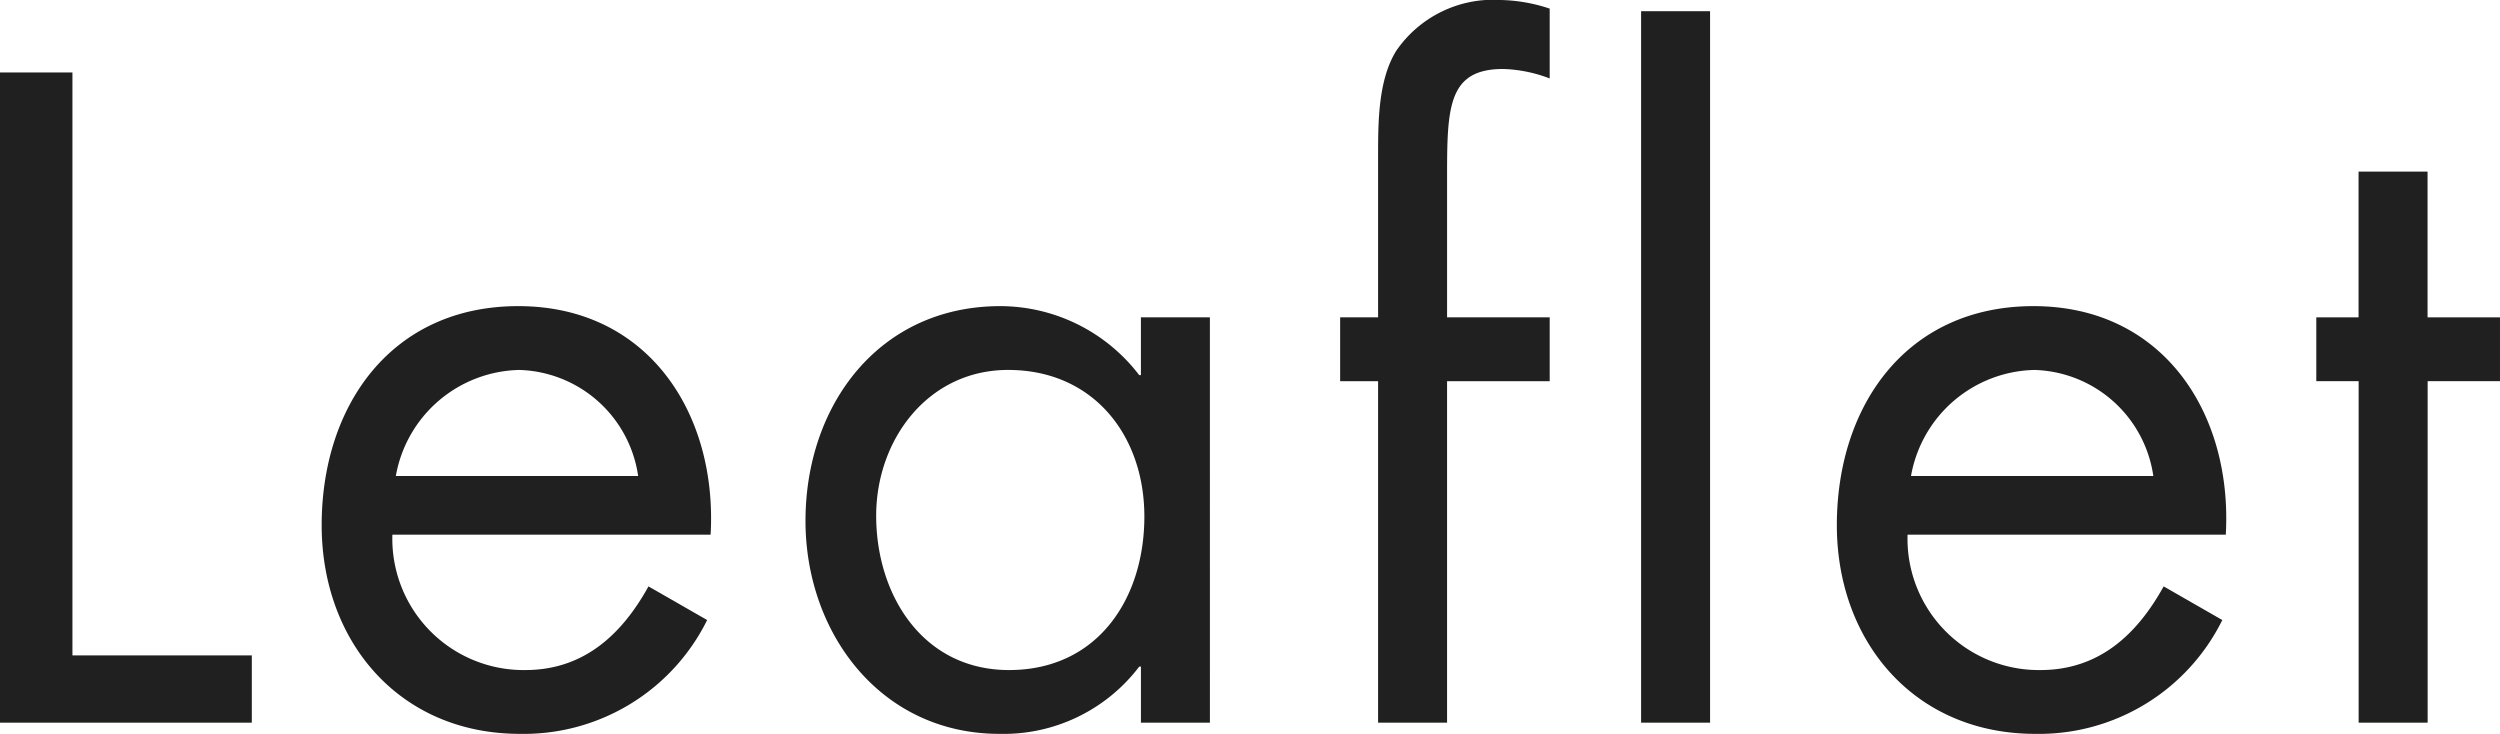
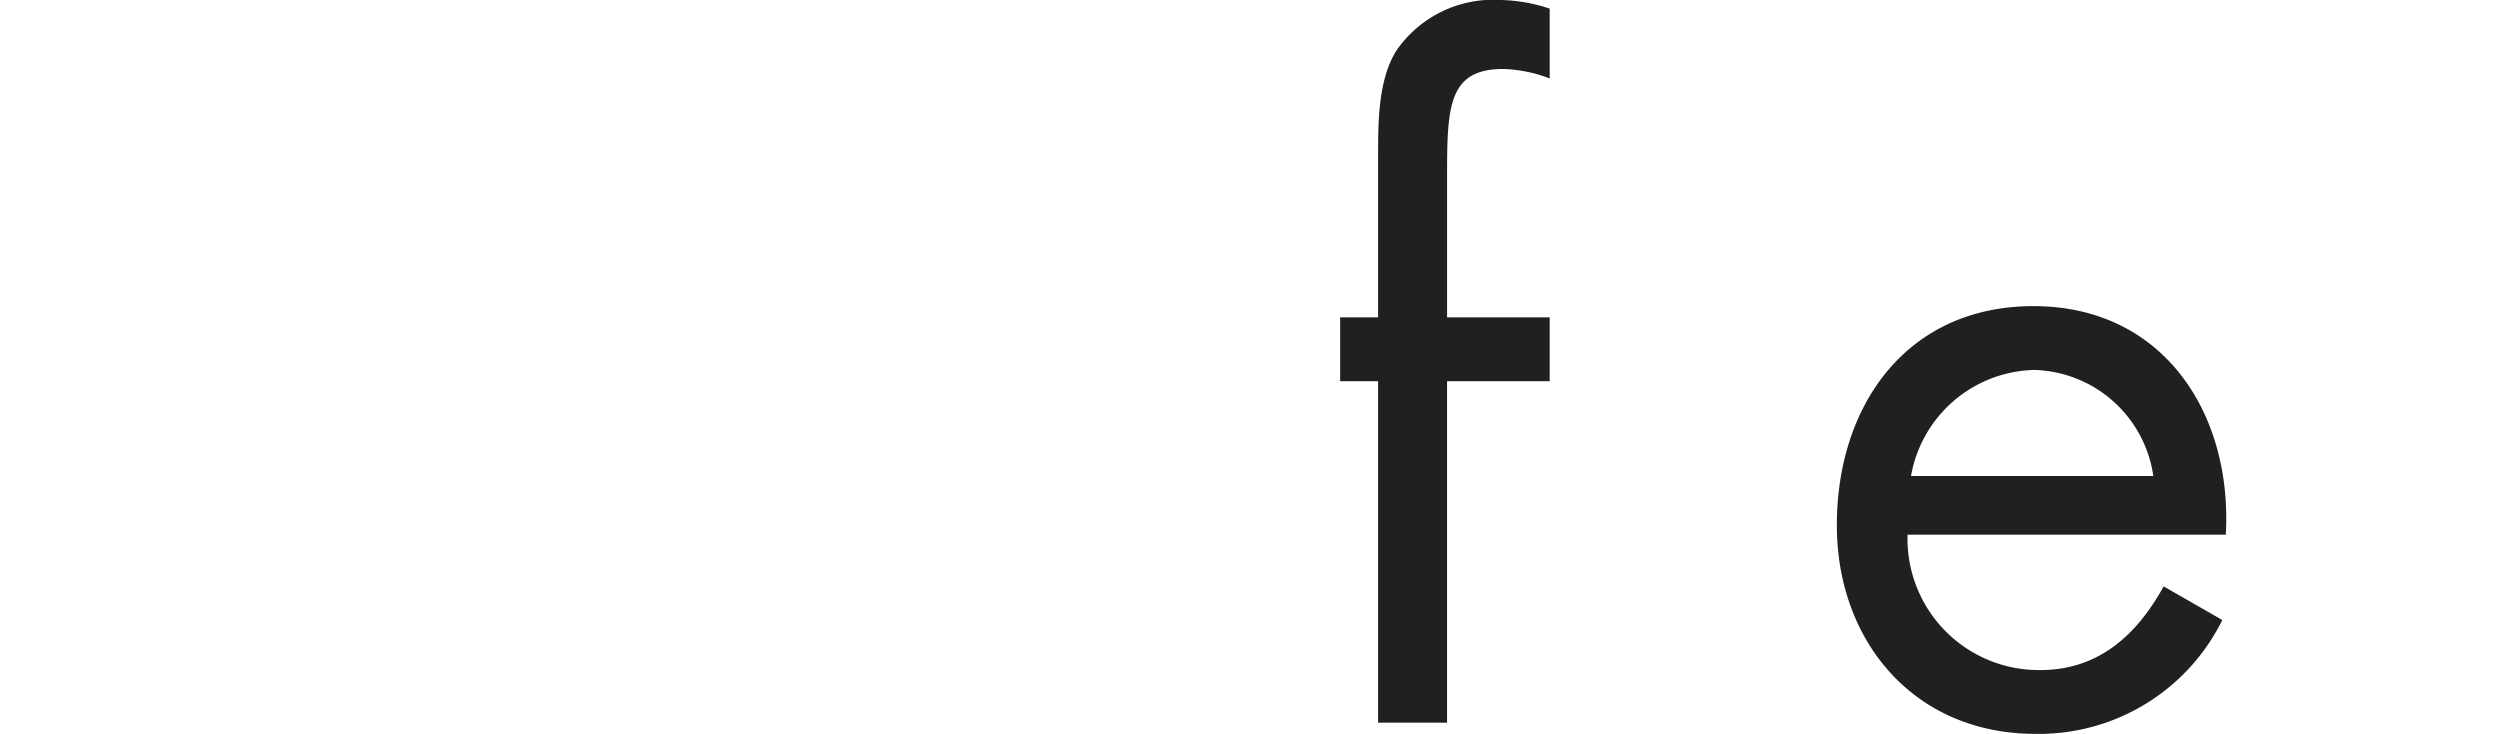
<svg xmlns="http://www.w3.org/2000/svg" width="148.189" height="43.5" viewBox="0 0 148.189 43.5">
  <defs>
    <style>.cls-1{fill:#202020;}</style>
  </defs>
  <g id="レイヤー_1" data-name="レイヤー 1">
-     <path class="cls-1" d="M4.294,38.849H14.926v3.987H0V4.294H4.294Z" />
-     <path class="cls-1" d="M23.259,31.692a7.783,7.783,0,0,0,7.872,8.026c3.475,0,5.725-2.1,7.309-4.959l3.477,1.994A12.129,12.129,0,0,1,30.824,43.5c-7.157,0-11.757-5.469-11.757-12.37,0-7.1,4.141-12.984,11.655-12.984,7.718,0,11.808,6.39,11.4,13.546Zm14.568-3.476a7.331,7.331,0,0,0-7.054-6.287,7.6,7.6,0,0,0-7.31,6.287Z" />
-     <path class="cls-1" d="M71.718,42.836H67.629V39.513h-.1A10.1,10.1,0,0,1,59.246,43.5c-7.054,0-11.5-5.98-11.5-12.625,0-6.85,4.344-12.729,11.552-12.729a10.389,10.389,0,0,1,8.23,4.09h.1V18.811h4.089ZM51.936,30.568c0,4.7,2.76,9.15,7.872,9.15,5.265,0,8.025-4.243,8.025-9.1,0-4.8-3.016-8.69-8.076-8.69C55,21.929,51.936,26.069,51.936,30.568Z" />
    <path class="cls-1" d="M85.776,42.836H81.687V22.594H79.438V18.811h2.249V9.252c0-1.993,0-4.5,1.073-6.236A6.969,6.969,0,0,1,88.945,0a9.729,9.729,0,0,1,2.914.511v4.14a8.318,8.318,0,0,0-2.76-.562c-3.323,0-3.323,2.351-3.323,6.595v8.127h6.083v3.783H85.776Z" />
-     <path class="cls-1" d="M101.366,42.836H97.277V.665h4.089Z" />
    <path class="cls-1" d="M113.072,31.692a7.783,7.783,0,0,0,7.872,8.026c3.475,0,5.725-2.1,7.309-4.959l3.476,1.994A12.126,12.126,0,0,1,120.637,43.5c-7.157,0-11.757-5.469-11.757-12.37,0-7.1,4.141-12.984,11.655-12.984,7.718,0,11.808,6.39,11.4,13.546Zm14.568-3.476a7.331,7.331,0,0,0-7.054-6.287,7.6,7.6,0,0,0-7.31,6.287Z" />
-     <path class="cls-1" d="M143.9,42.836h-4.09V22.594H137.3V18.811h2.505V10.172h4.09v8.639h4.293v3.783H143.9Z" />
  </g>
</svg>